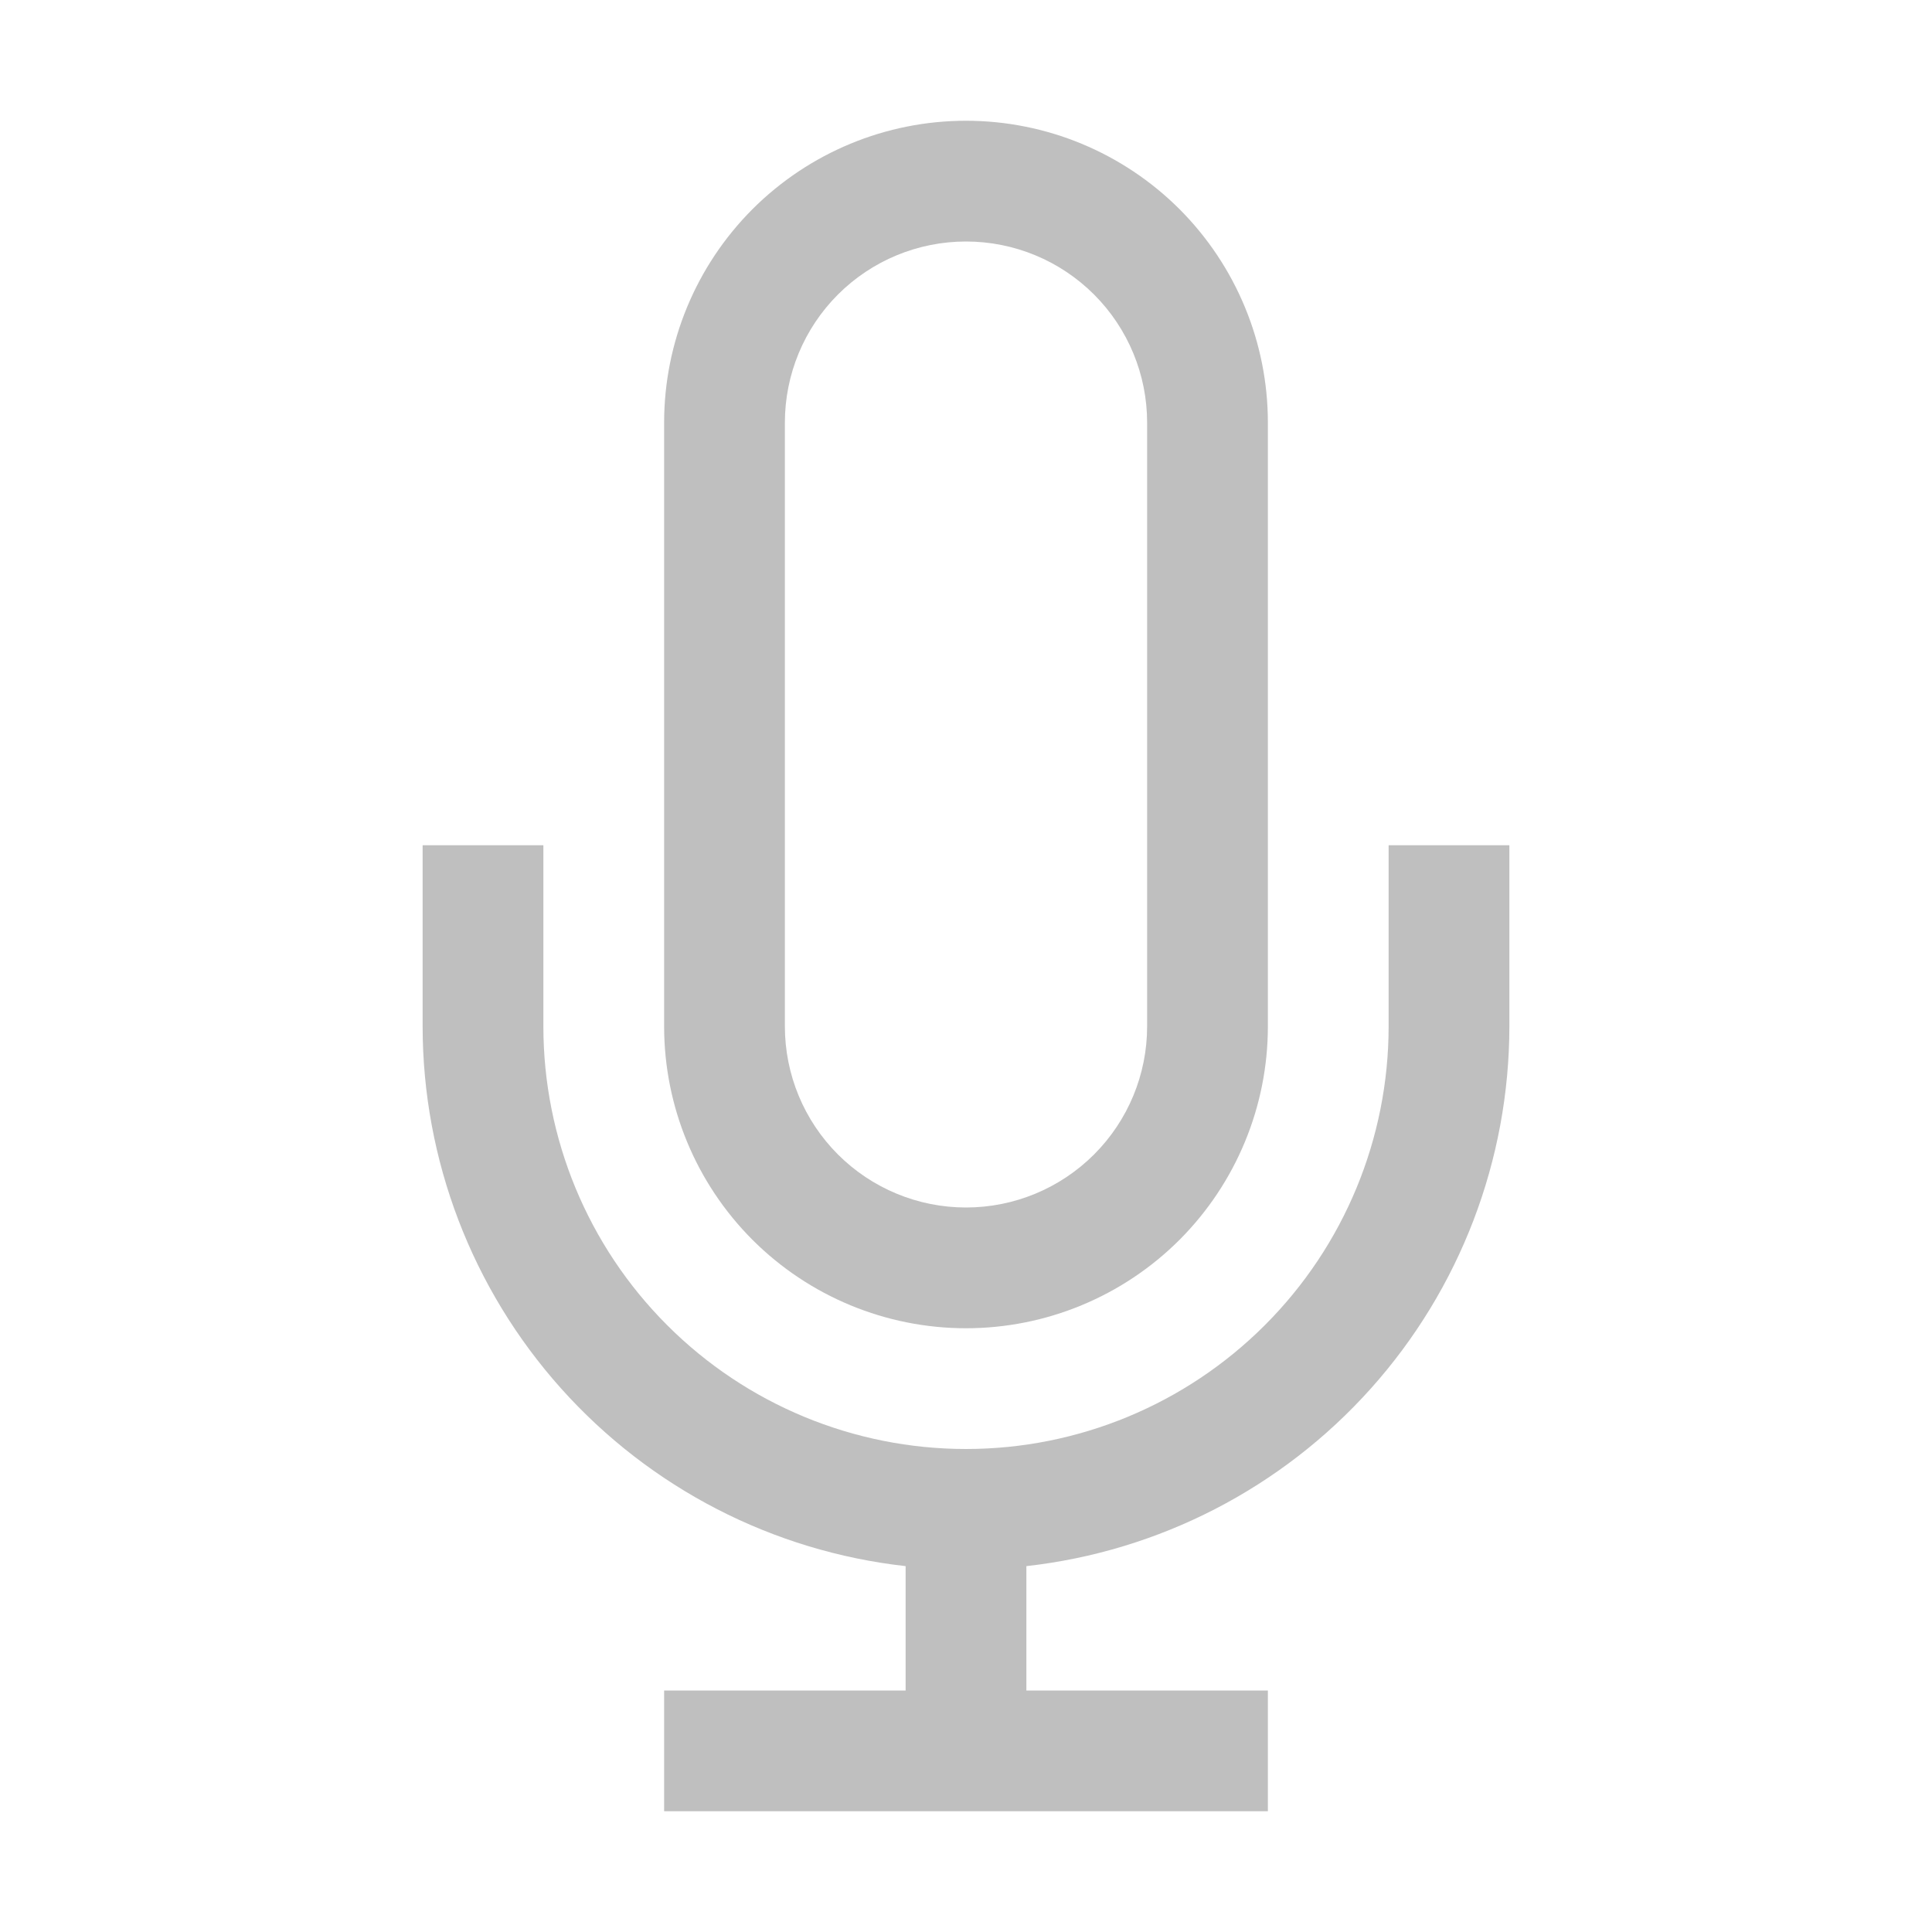
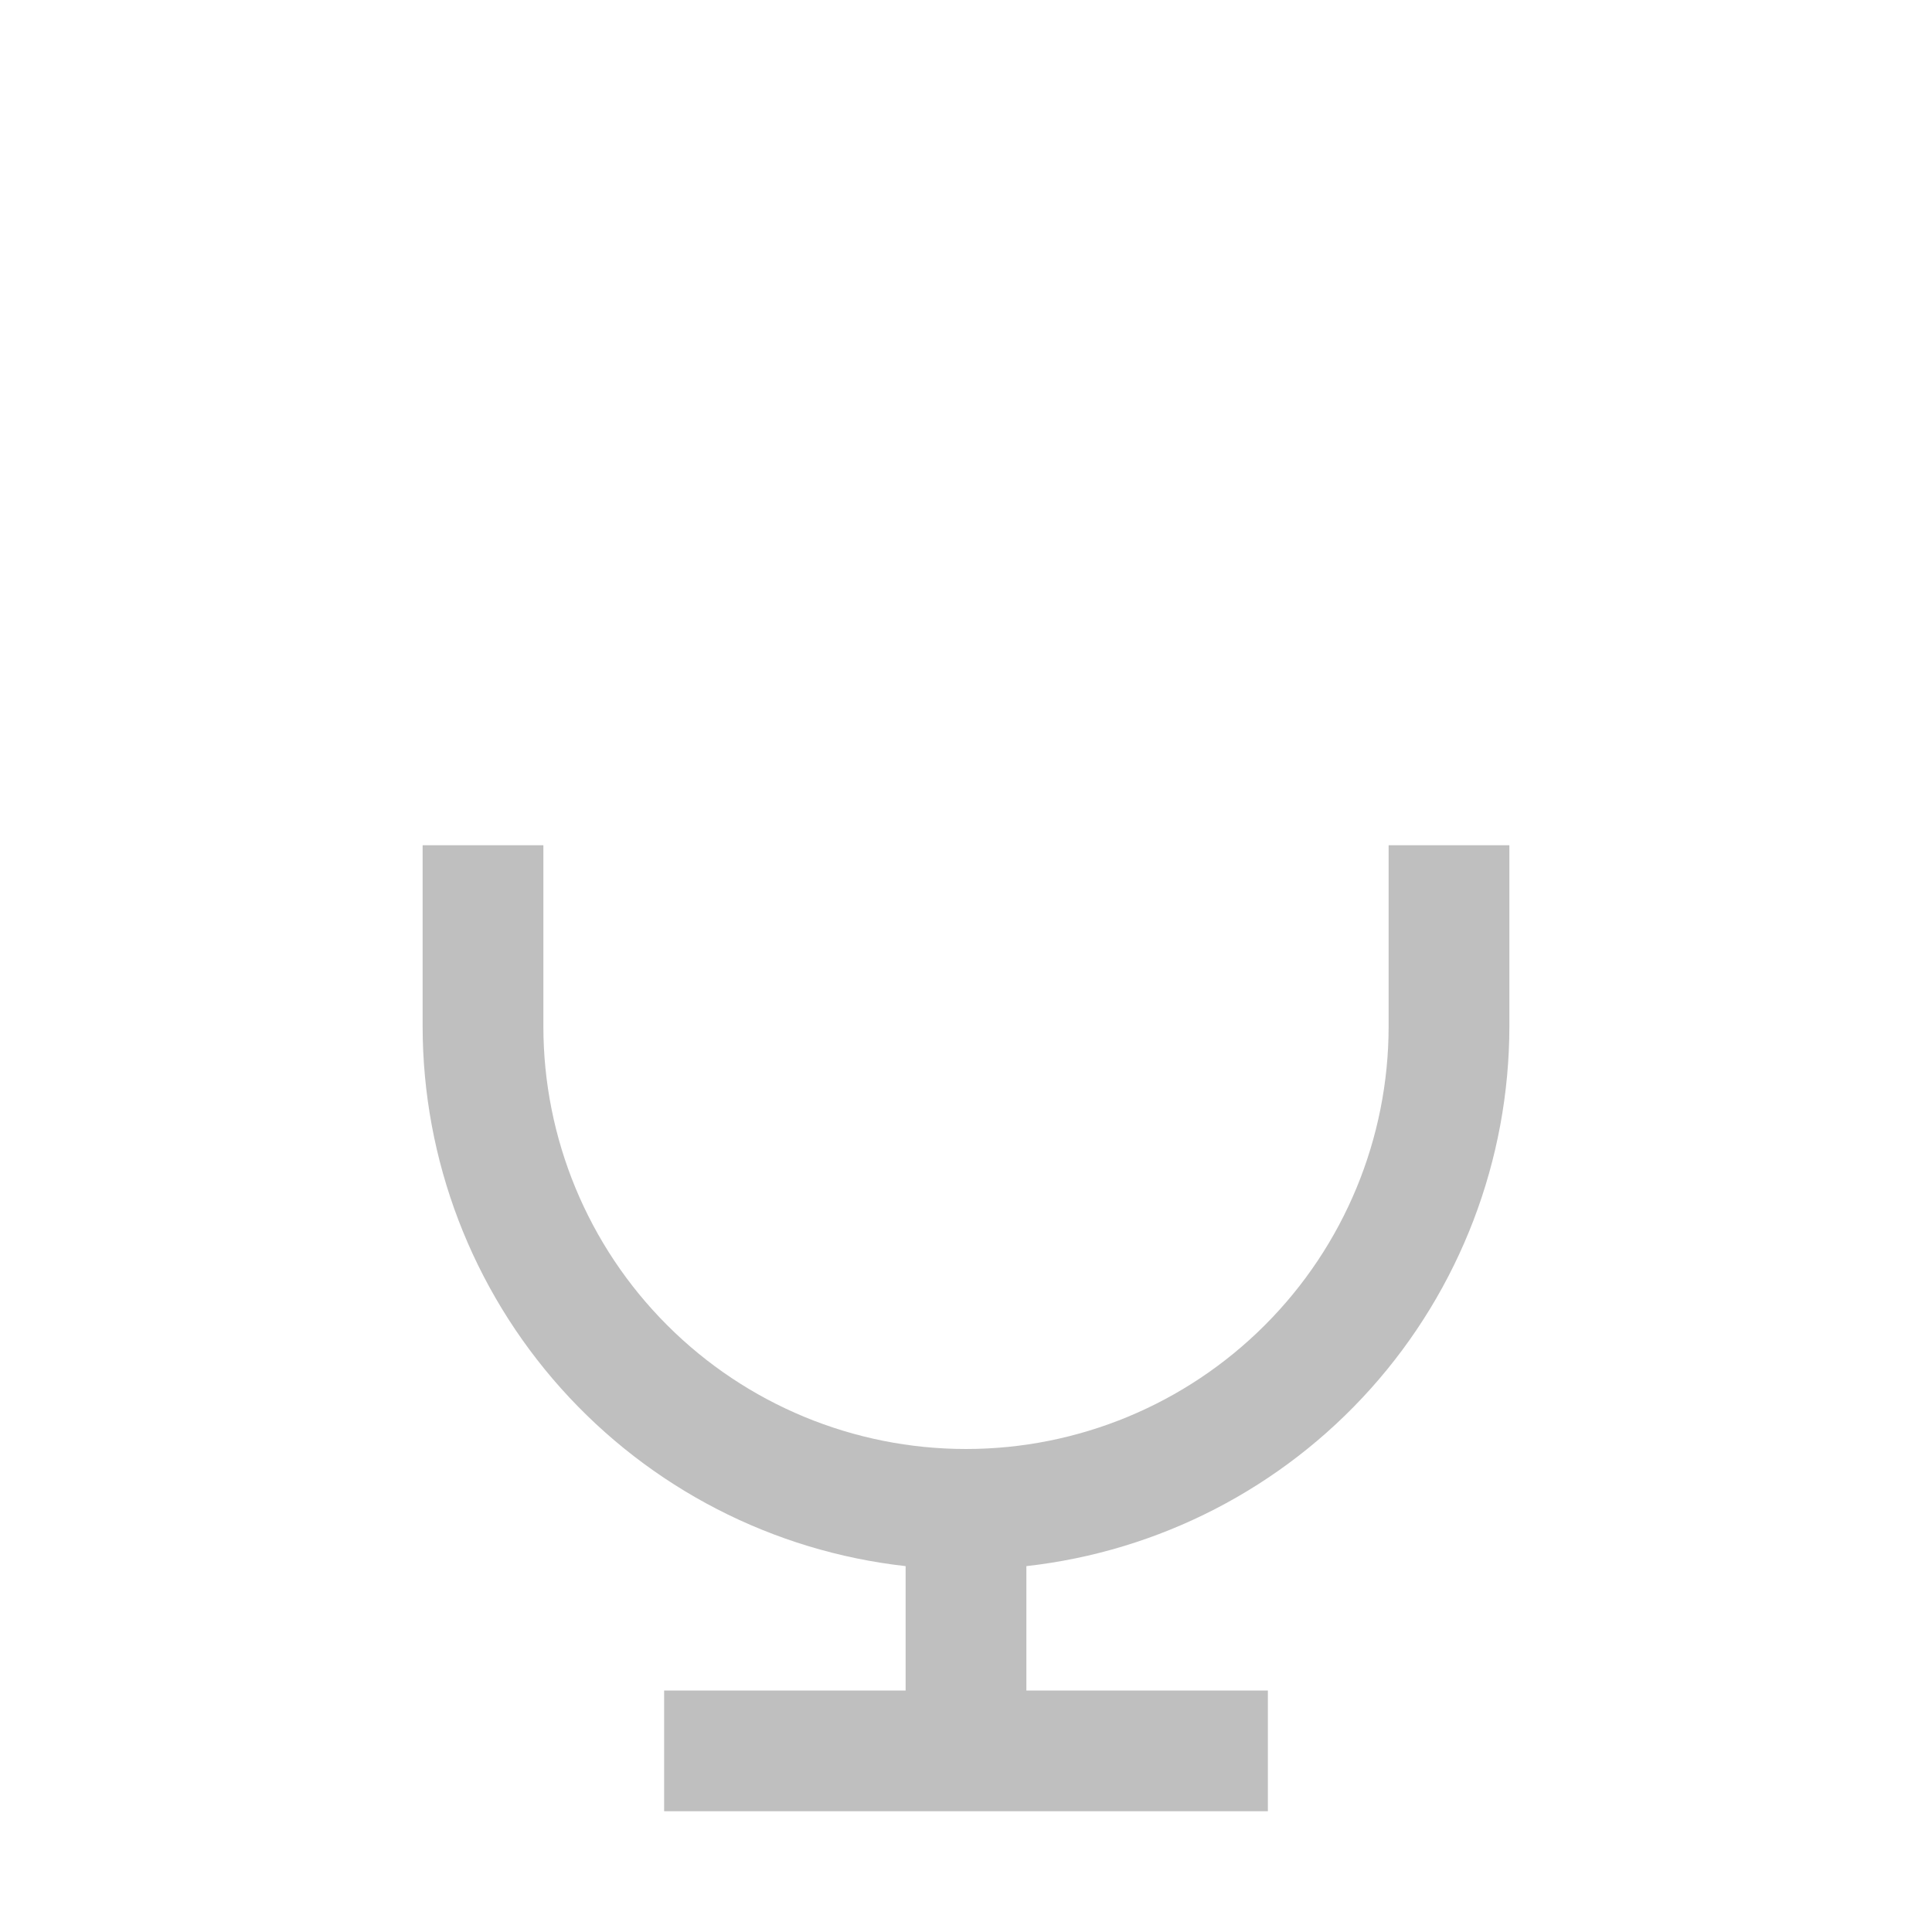
<svg xmlns="http://www.w3.org/2000/svg" width="24" height="24" viewBox="0 0 24 24" fill="none">
  <path d="M17.25 10.5V12.75C17.25 14.142 16.697 15.478 15.712 16.462C14.728 17.447 13.392 18 12 18C10.608 18 9.272 17.447 8.288 16.462C7.303 15.478 6.75 14.142 6.75 12.75V10.5H5.25V12.75C5.251 14.41 5.863 16.011 6.97 17.248C8.077 18.485 9.6 19.271 11.25 19.455V21H8.25V22.5H15.75V21H12.75V19.455C14.399 19.271 15.923 18.485 17.03 17.248C18.137 16.011 18.749 14.41 18.75 12.75V10.5H17.25Z" fill="#BFBFBF" />
-   <path d="M12 16.5C12.995 16.5 13.948 16.105 14.652 15.402C15.355 14.698 15.75 13.745 15.75 12.75V5.25C15.75 4.255 15.355 3.302 14.652 2.598C13.948 1.895 12.995 1.5 12 1.5C11.005 1.5 10.052 1.895 9.348 2.598C8.645 3.302 8.25 4.255 8.25 5.25V12.75C8.25 13.745 8.645 14.698 9.348 15.402C10.052 16.105 11.005 16.5 12 16.5ZM9.75 5.25C9.75 4.653 9.987 4.081 10.409 3.659C10.831 3.237 11.403 3 12 3C12.597 3 13.169 3.237 13.591 3.659C14.013 4.081 14.25 4.653 14.25 5.25V12.75C14.25 13.347 14.013 13.919 13.591 14.341C13.169 14.763 12.597 15 12 15C11.403 15 10.831 14.763 10.409 14.341C9.987 13.919 9.75 13.347 9.75 12.75V5.25Z" fill="#BFBFBF" />
</svg>